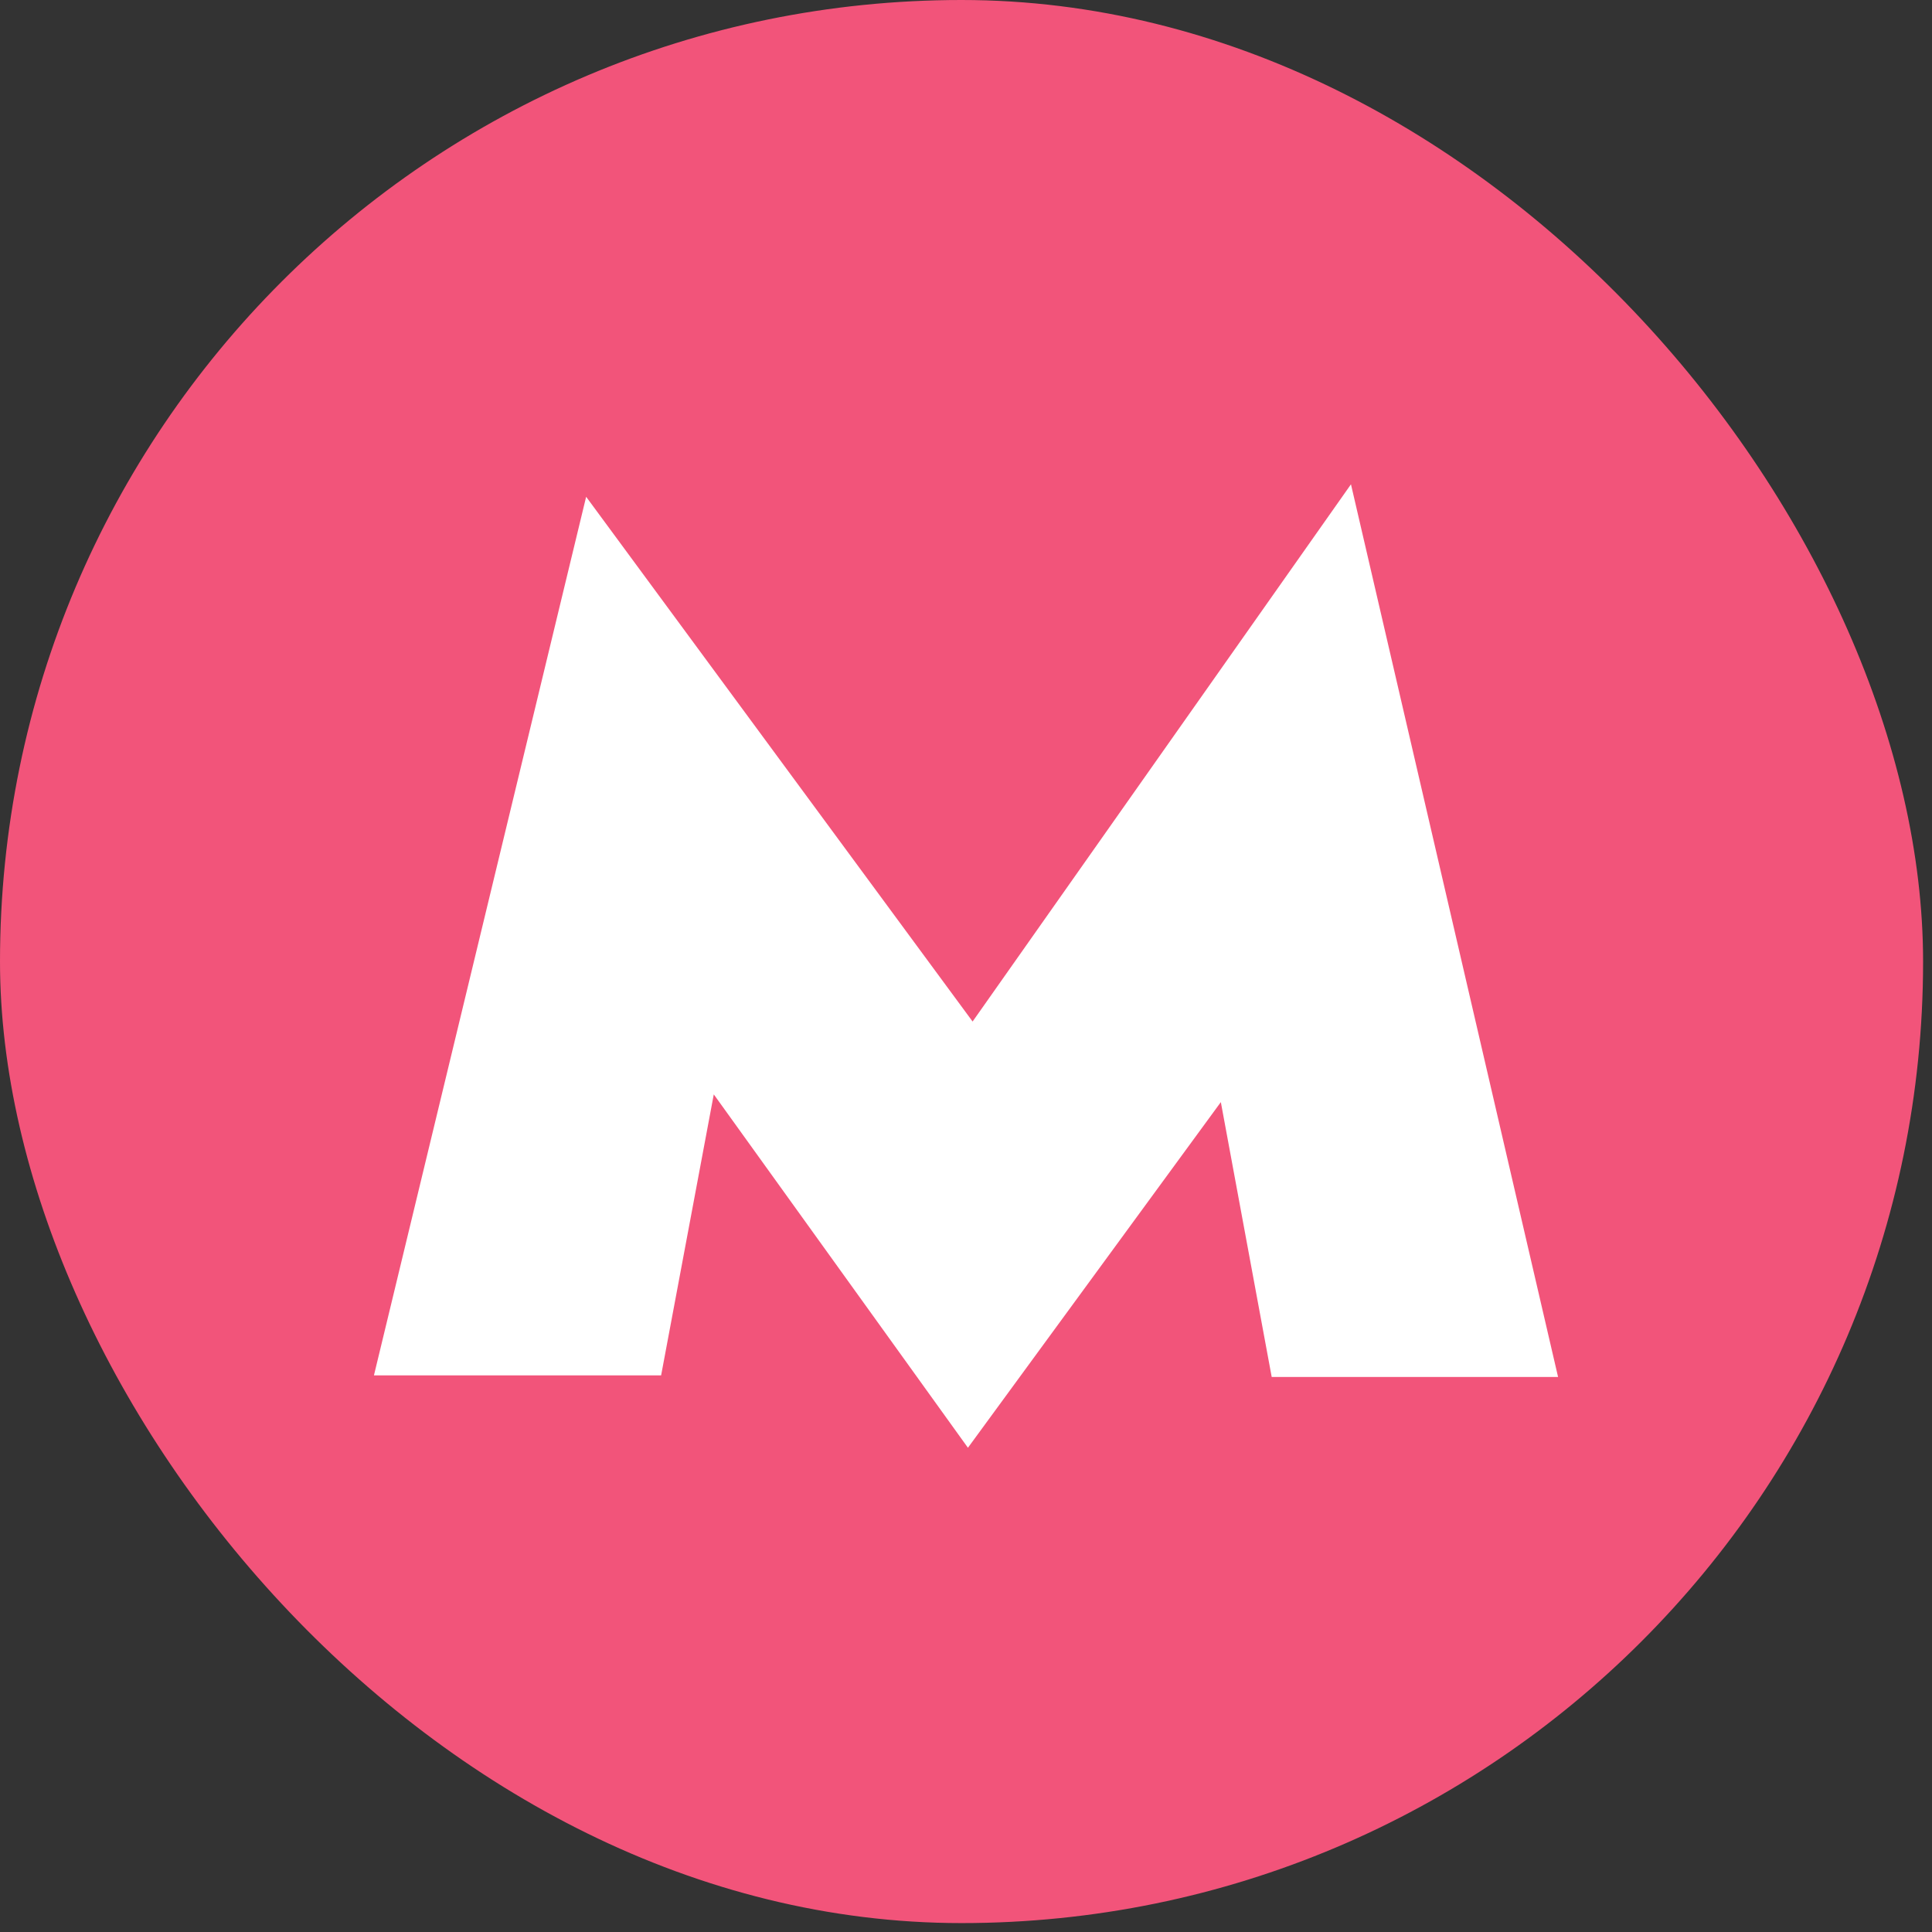
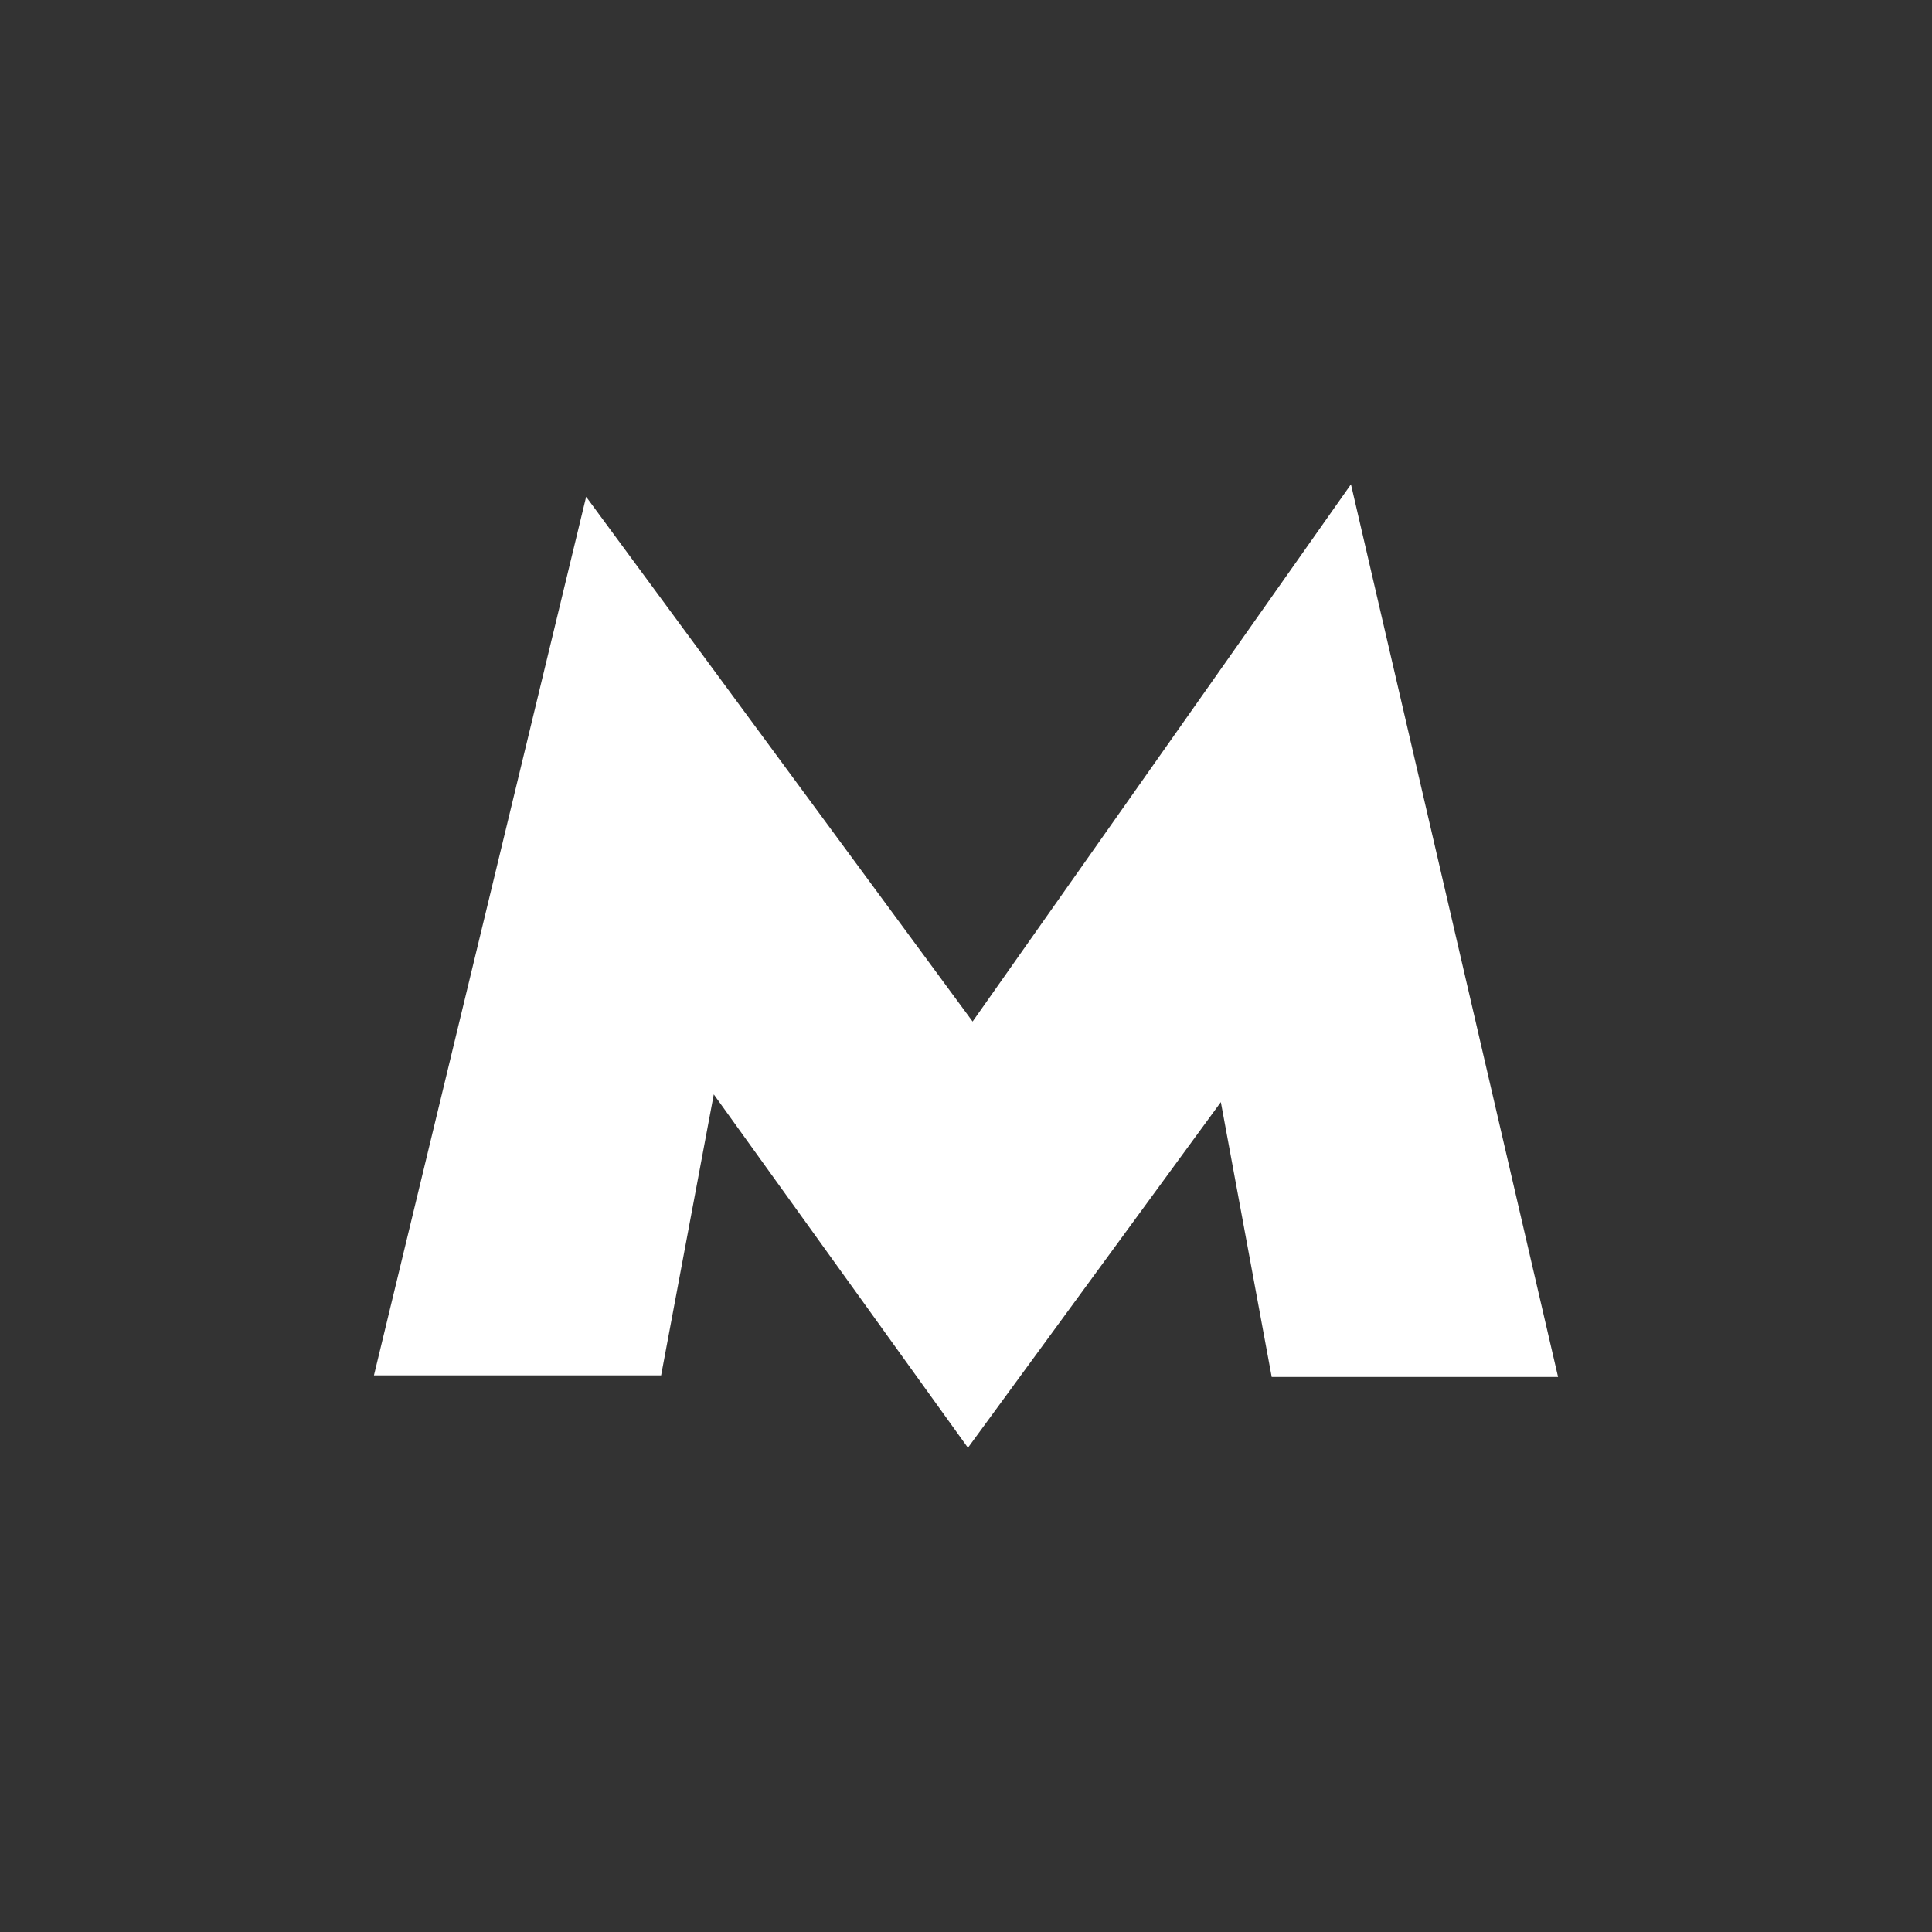
<svg xmlns="http://www.w3.org/2000/svg" width="31" height="31" viewBox="0 0 31 31" fill="none">
  <rect x="0" y="0" width="31" height="31" fill="#333333" stroke="none" />
-   <rect width="30.857" height="30.857" rx="15.429" fill="#F2547A" />
  <path d="M21.677 7.771L15.606 16.391L9.405 7.971L6 22.069H10.608L11.453 17.56L15.531 23.23L19.589 17.684L20.405 22.094H25L21.677 7.771Z" fill="white" />
</svg>